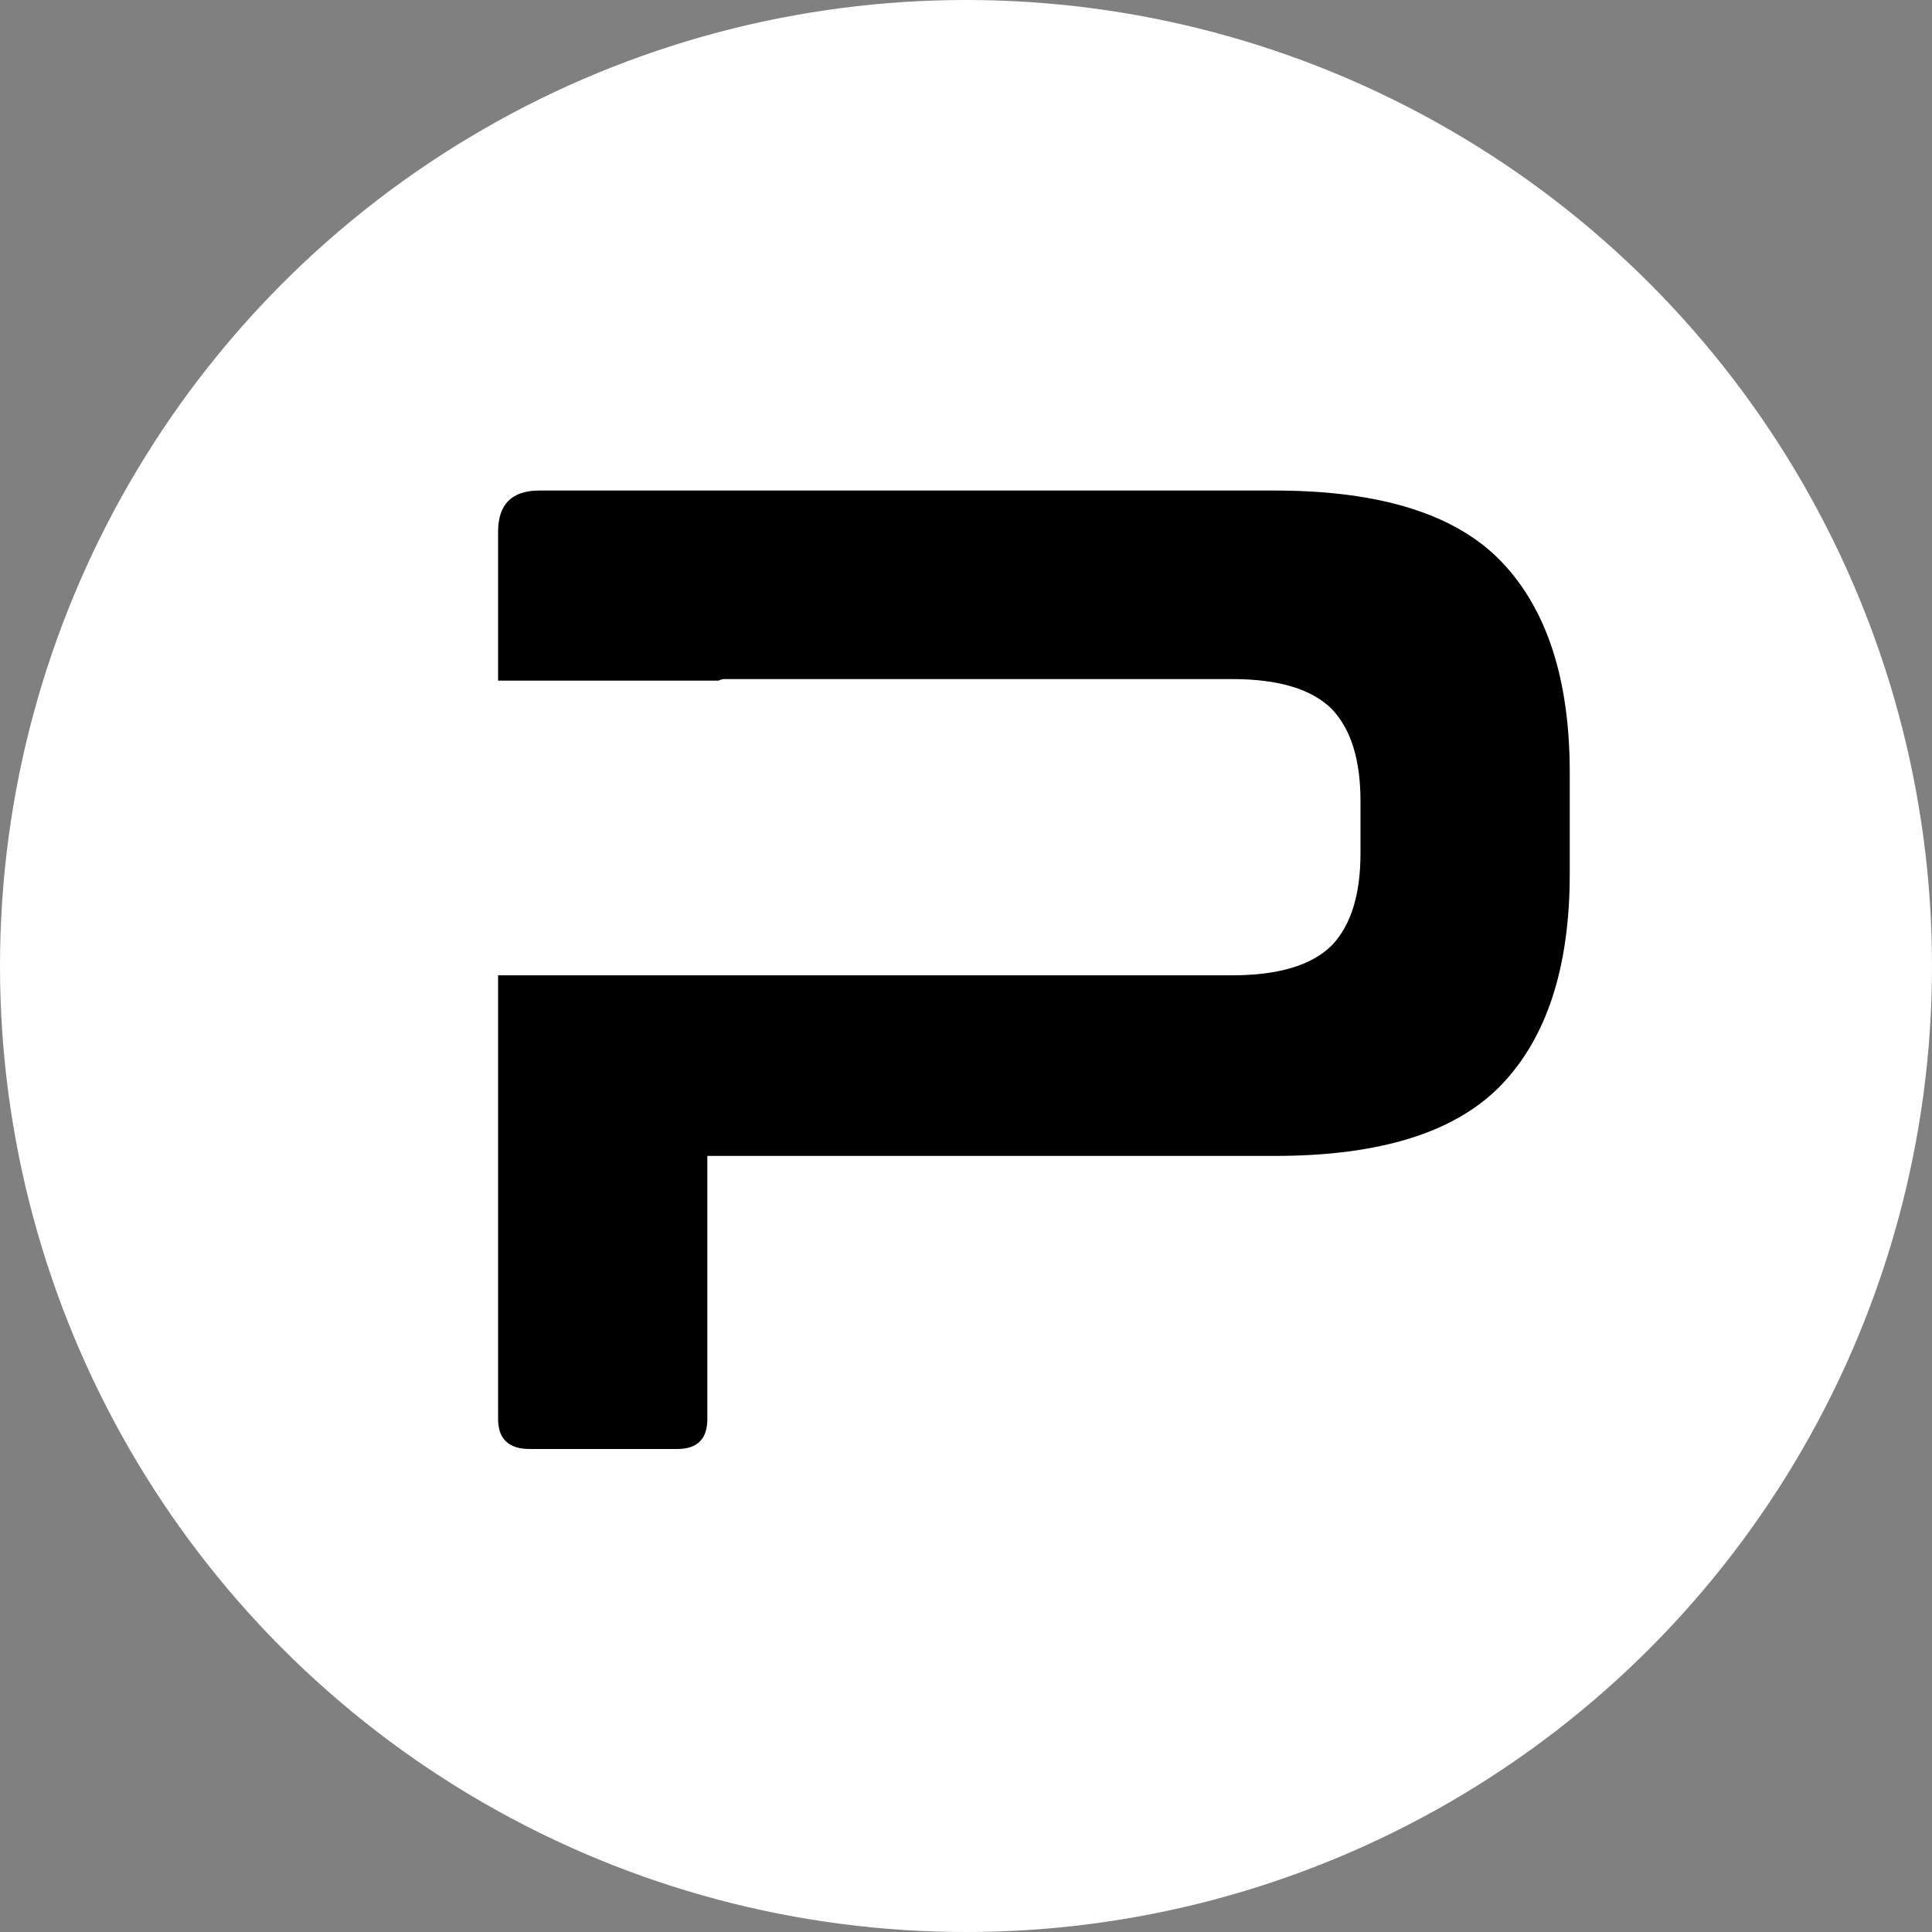
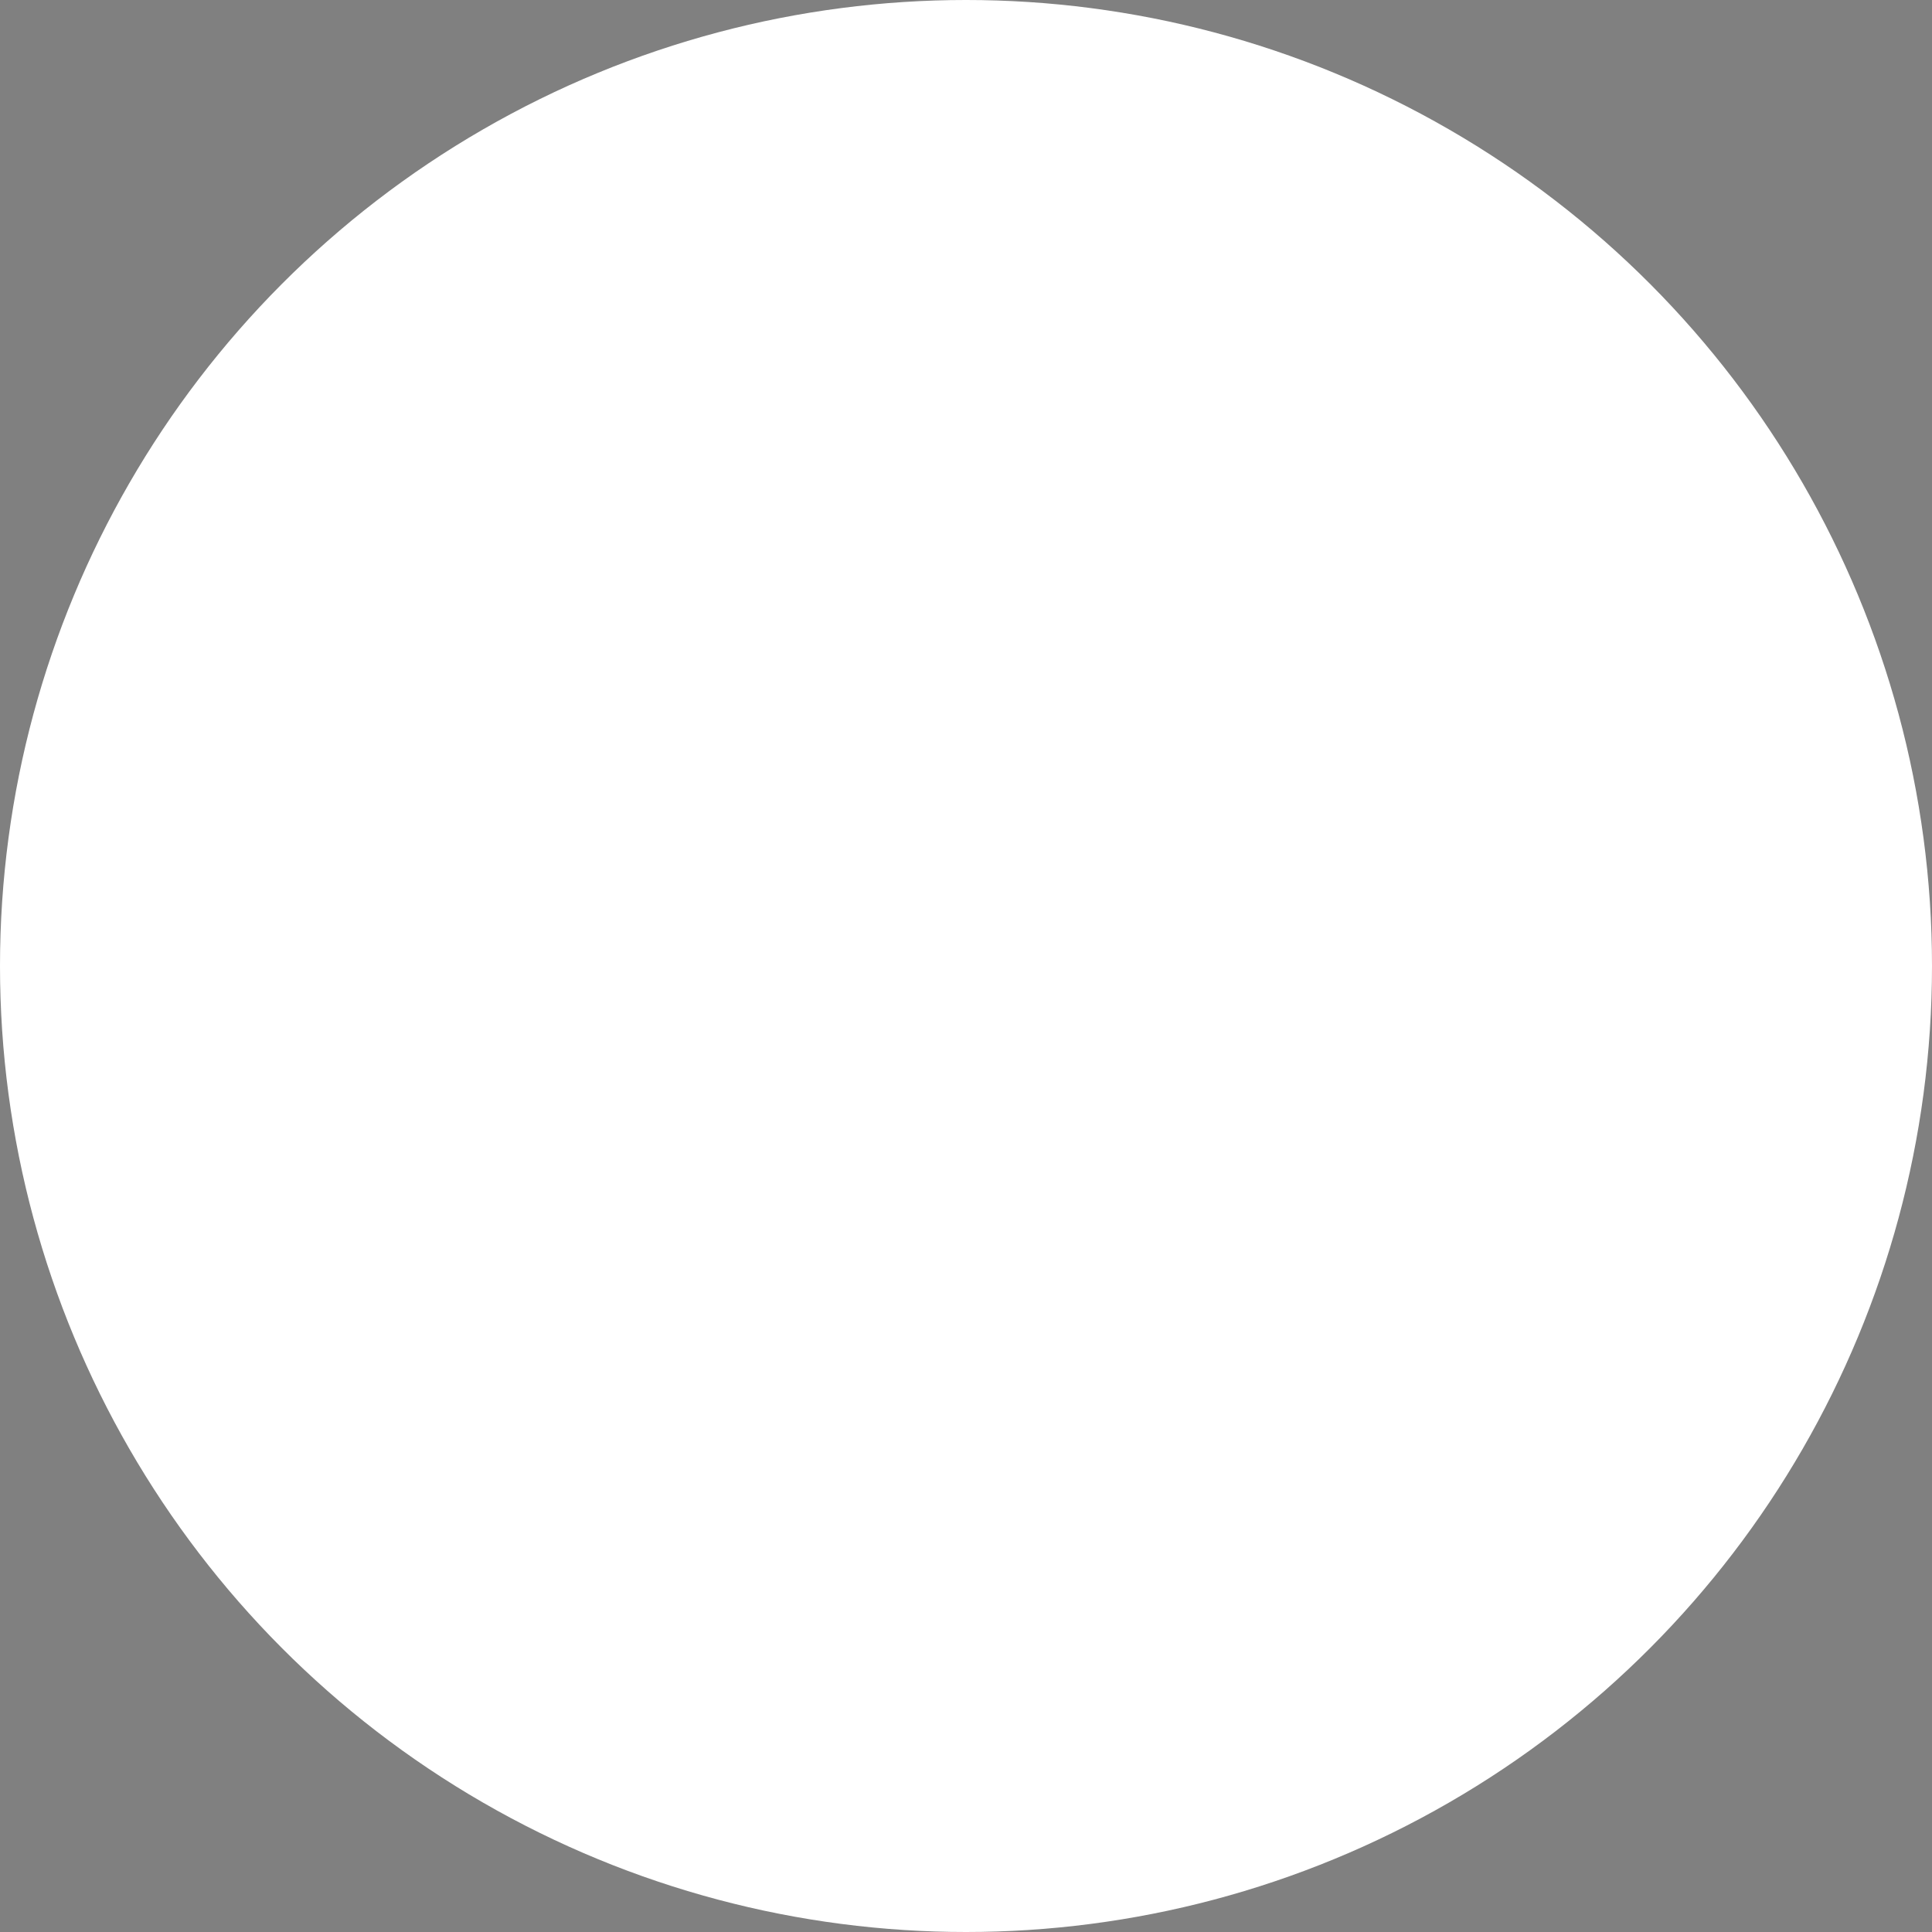
<svg xmlns="http://www.w3.org/2000/svg" width="256" height="256" viewBox="0 0 256 256" fill="none">
  <rect x="0" y="0" width="256" height="256" fill="#808080" stroke="none" />
  <circle cx="128" cy="128" r="128" fill="white" />
-   <path d="M198.967 74.446C192.945 68.149 182.932 65 168.929 65H71.462C67.819 65 66 66.819 66 70.458V90.19H95.198C95.478 90.05 95.757 89.98 96.038 89.98H163.257C169.418 89.98 173.83 91.309 176.491 93.969C179.012 96.627 180.272 100.686 180.272 106.144V113.071C180.272 118.529 179.012 122.587 176.491 125.246C173.83 127.905 169.418 129.234 163.257 129.234H121.666H66V188.011C66 190.67 67.399 192 70.201 192H89.737C92.396 192 93.728 190.67 93.728 188.011V153.165H168.929C182.932 153.165 192.945 150.016 198.967 143.719C204.988 137.421 208 128.115 208 115.8V102.365C208 90.05 204.988 80.744 198.967 74.446Z" fill="black" />
</svg>